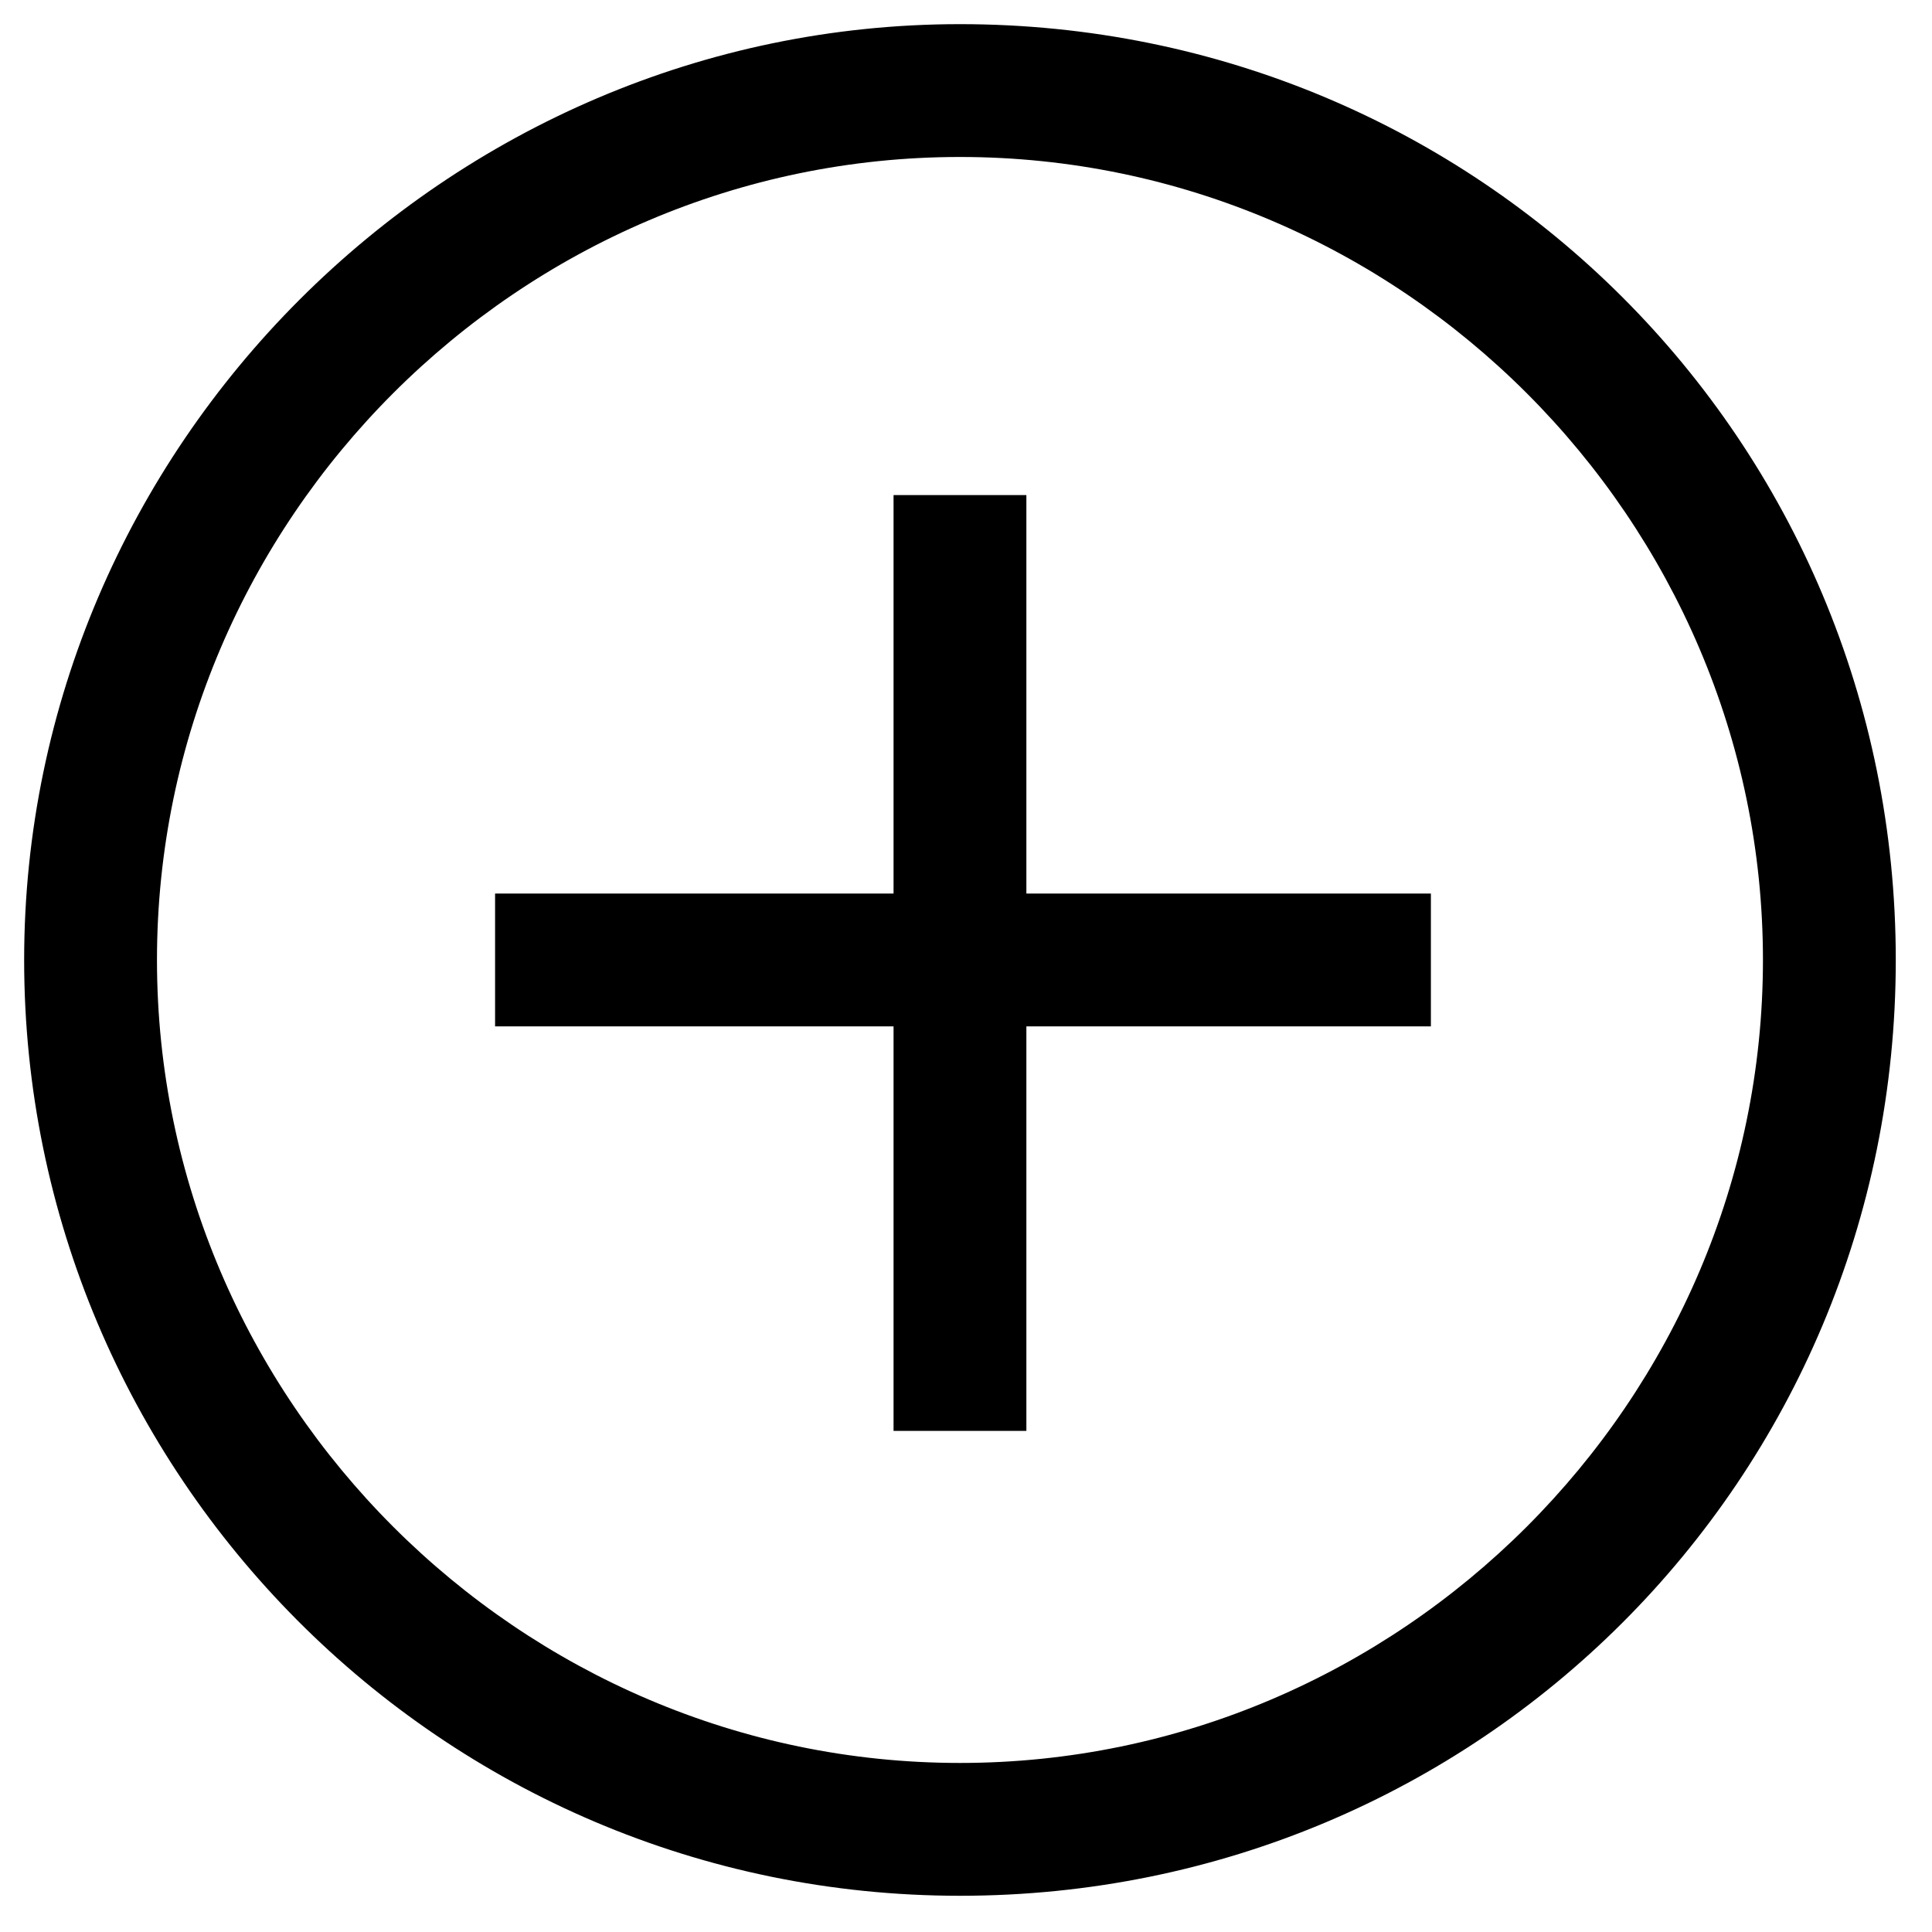
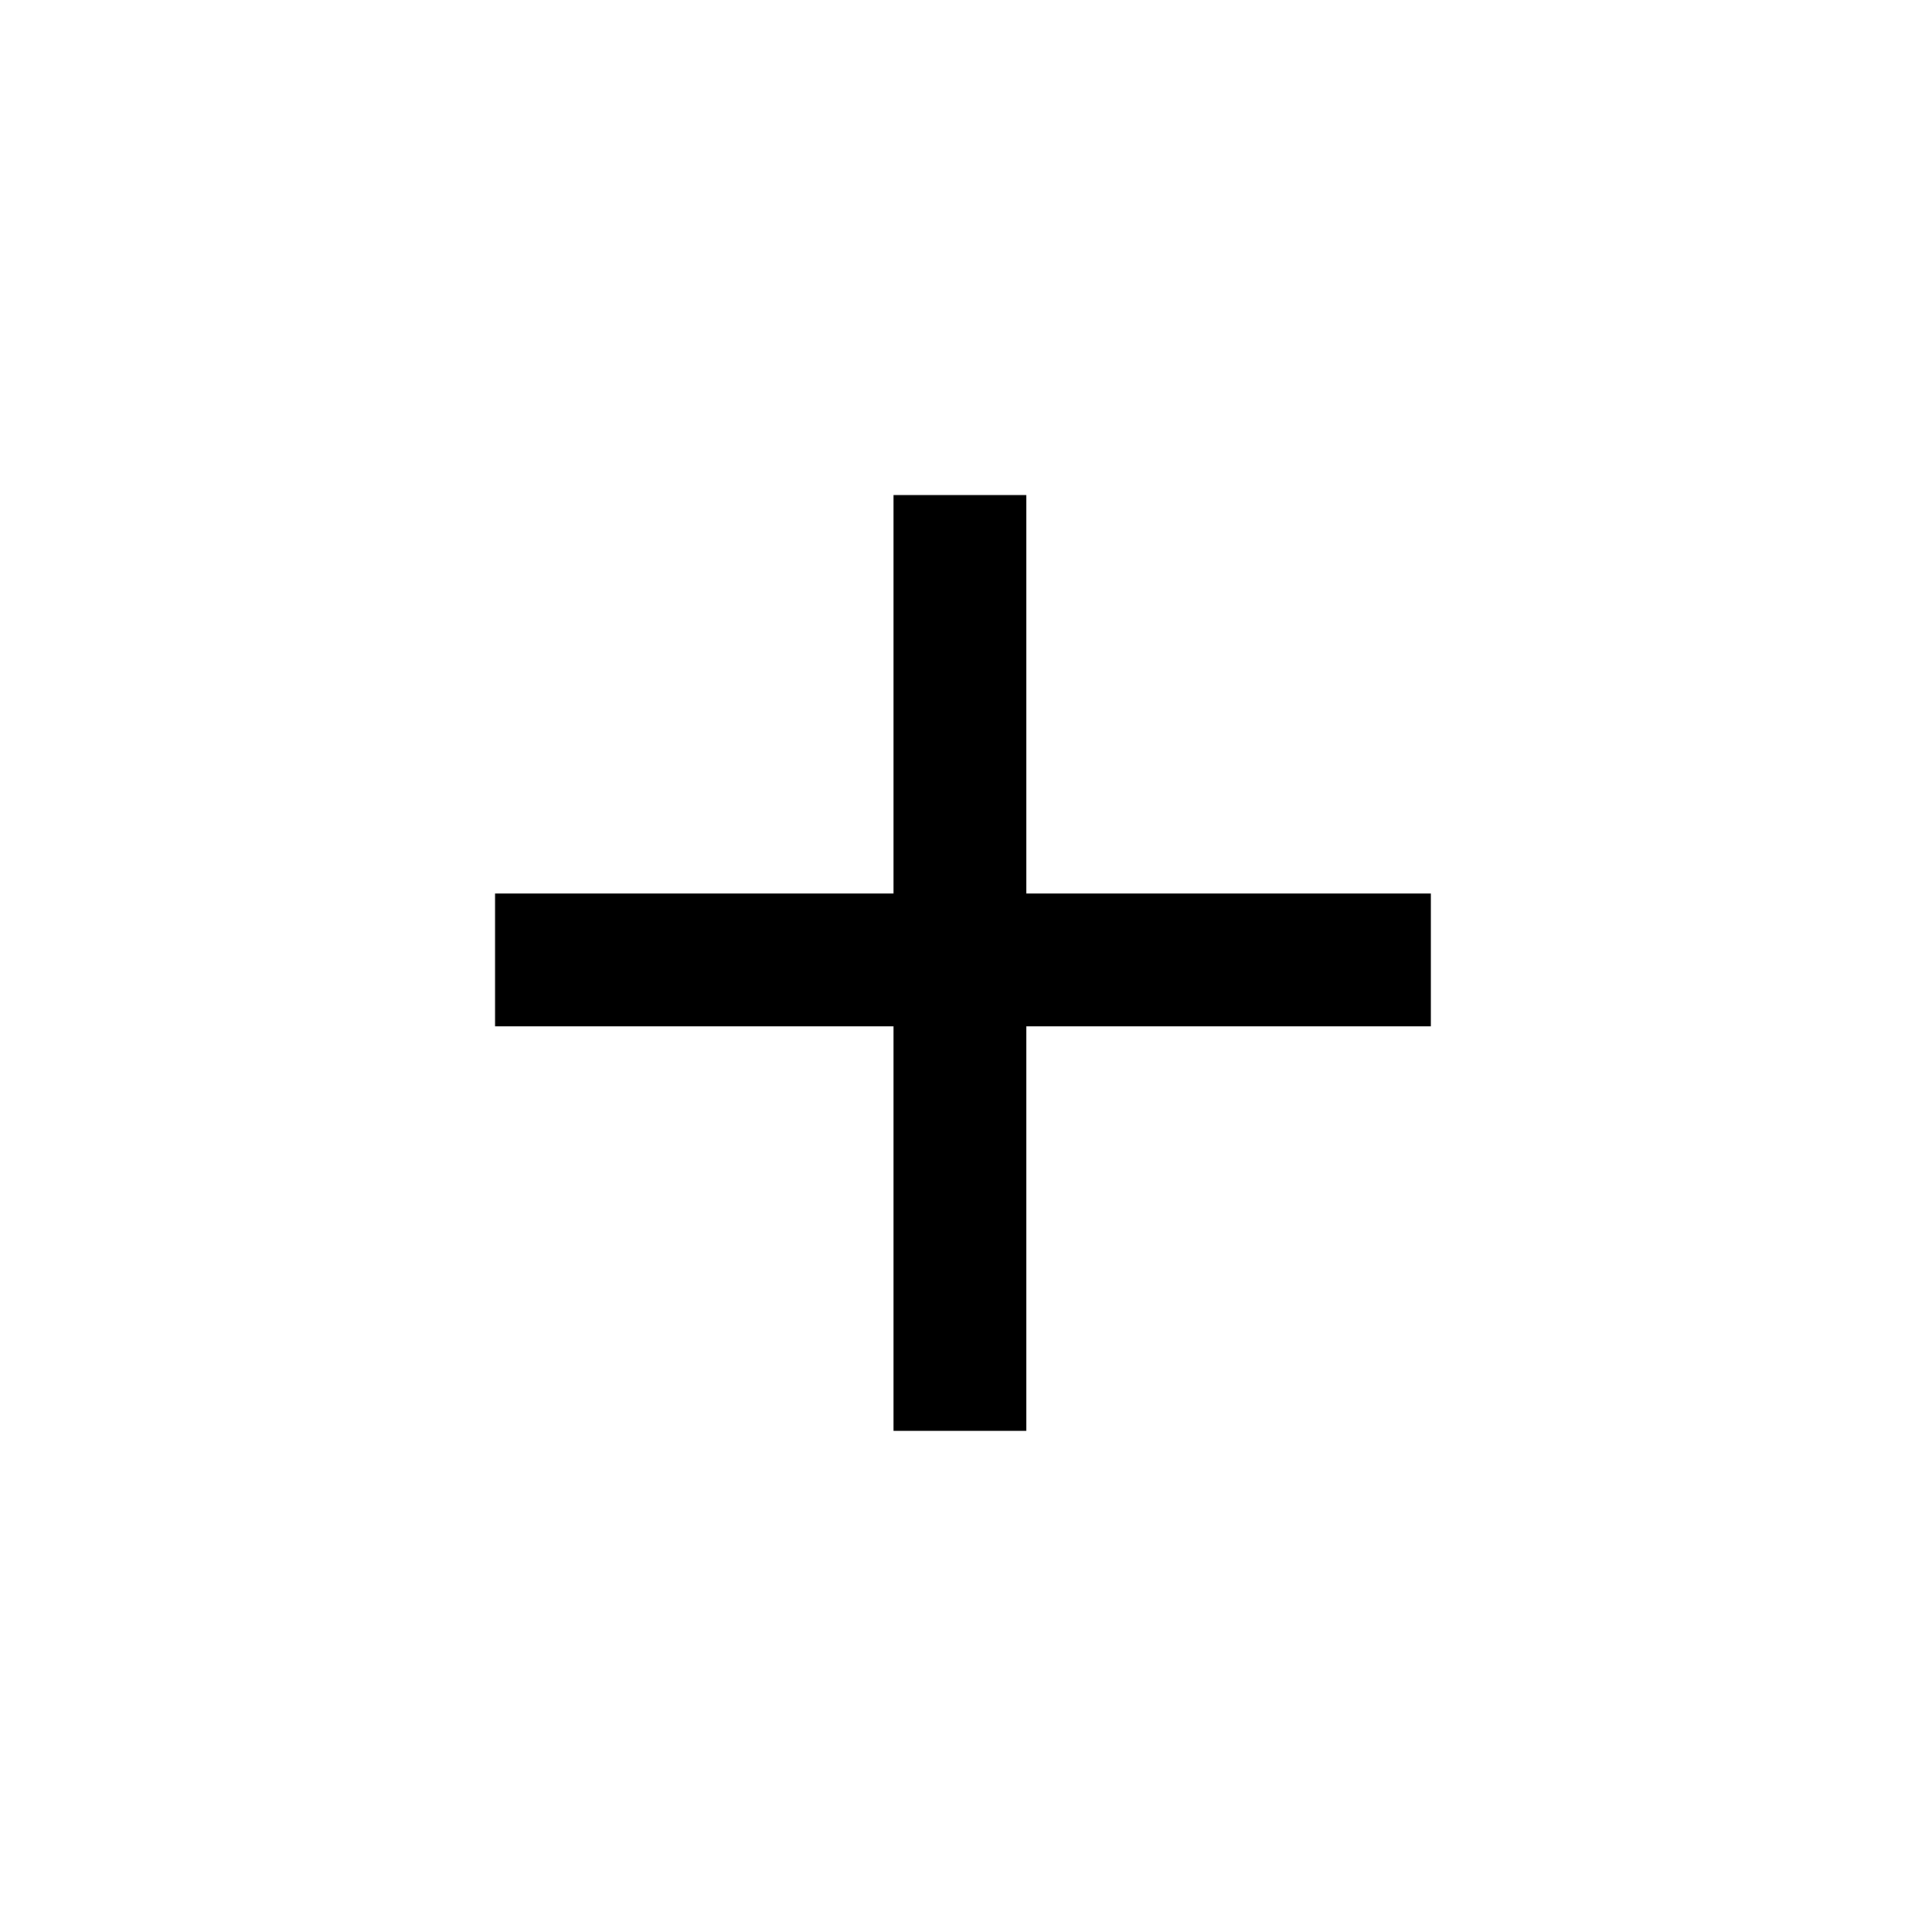
<svg xmlns="http://www.w3.org/2000/svg" version="1.1" id="Layer_1" x="0px" y="0px" width="32px" height="32px" viewBox="0 0 32 32" enable-background="new 0 0 32 32" xml:space="preserve">
  <g id="New_Symbol_28">
    <g id="New_Symbol_40">
      <g>
        <polygon points="17,8.2 14.8,8.2 14.8,14.8 8.2,14.8 8.2,17 14.8,17 14.8,23.7 17,23.7 17,17 23.7,17 23.7,14.8 17,14.8    " />
-         <path d="M15.9,0.4C7.4,0.4,0.4,7.4,0.4,15.9s6.9,15.5,15.5,15.5s15.5-6.9,15.5-15.5S24.5,0.4,15.9,0.4z M15.9,29.2     c-7.3,0-13.3-6-13.3-13.3s6-13.3,13.3-13.3s13.3,6,13.3,13.3S23.2,29.2,15.9,29.2z" />
      </g>
    </g>
    <g id="New_Symbol_114">
	</g>
  </g>
</svg>